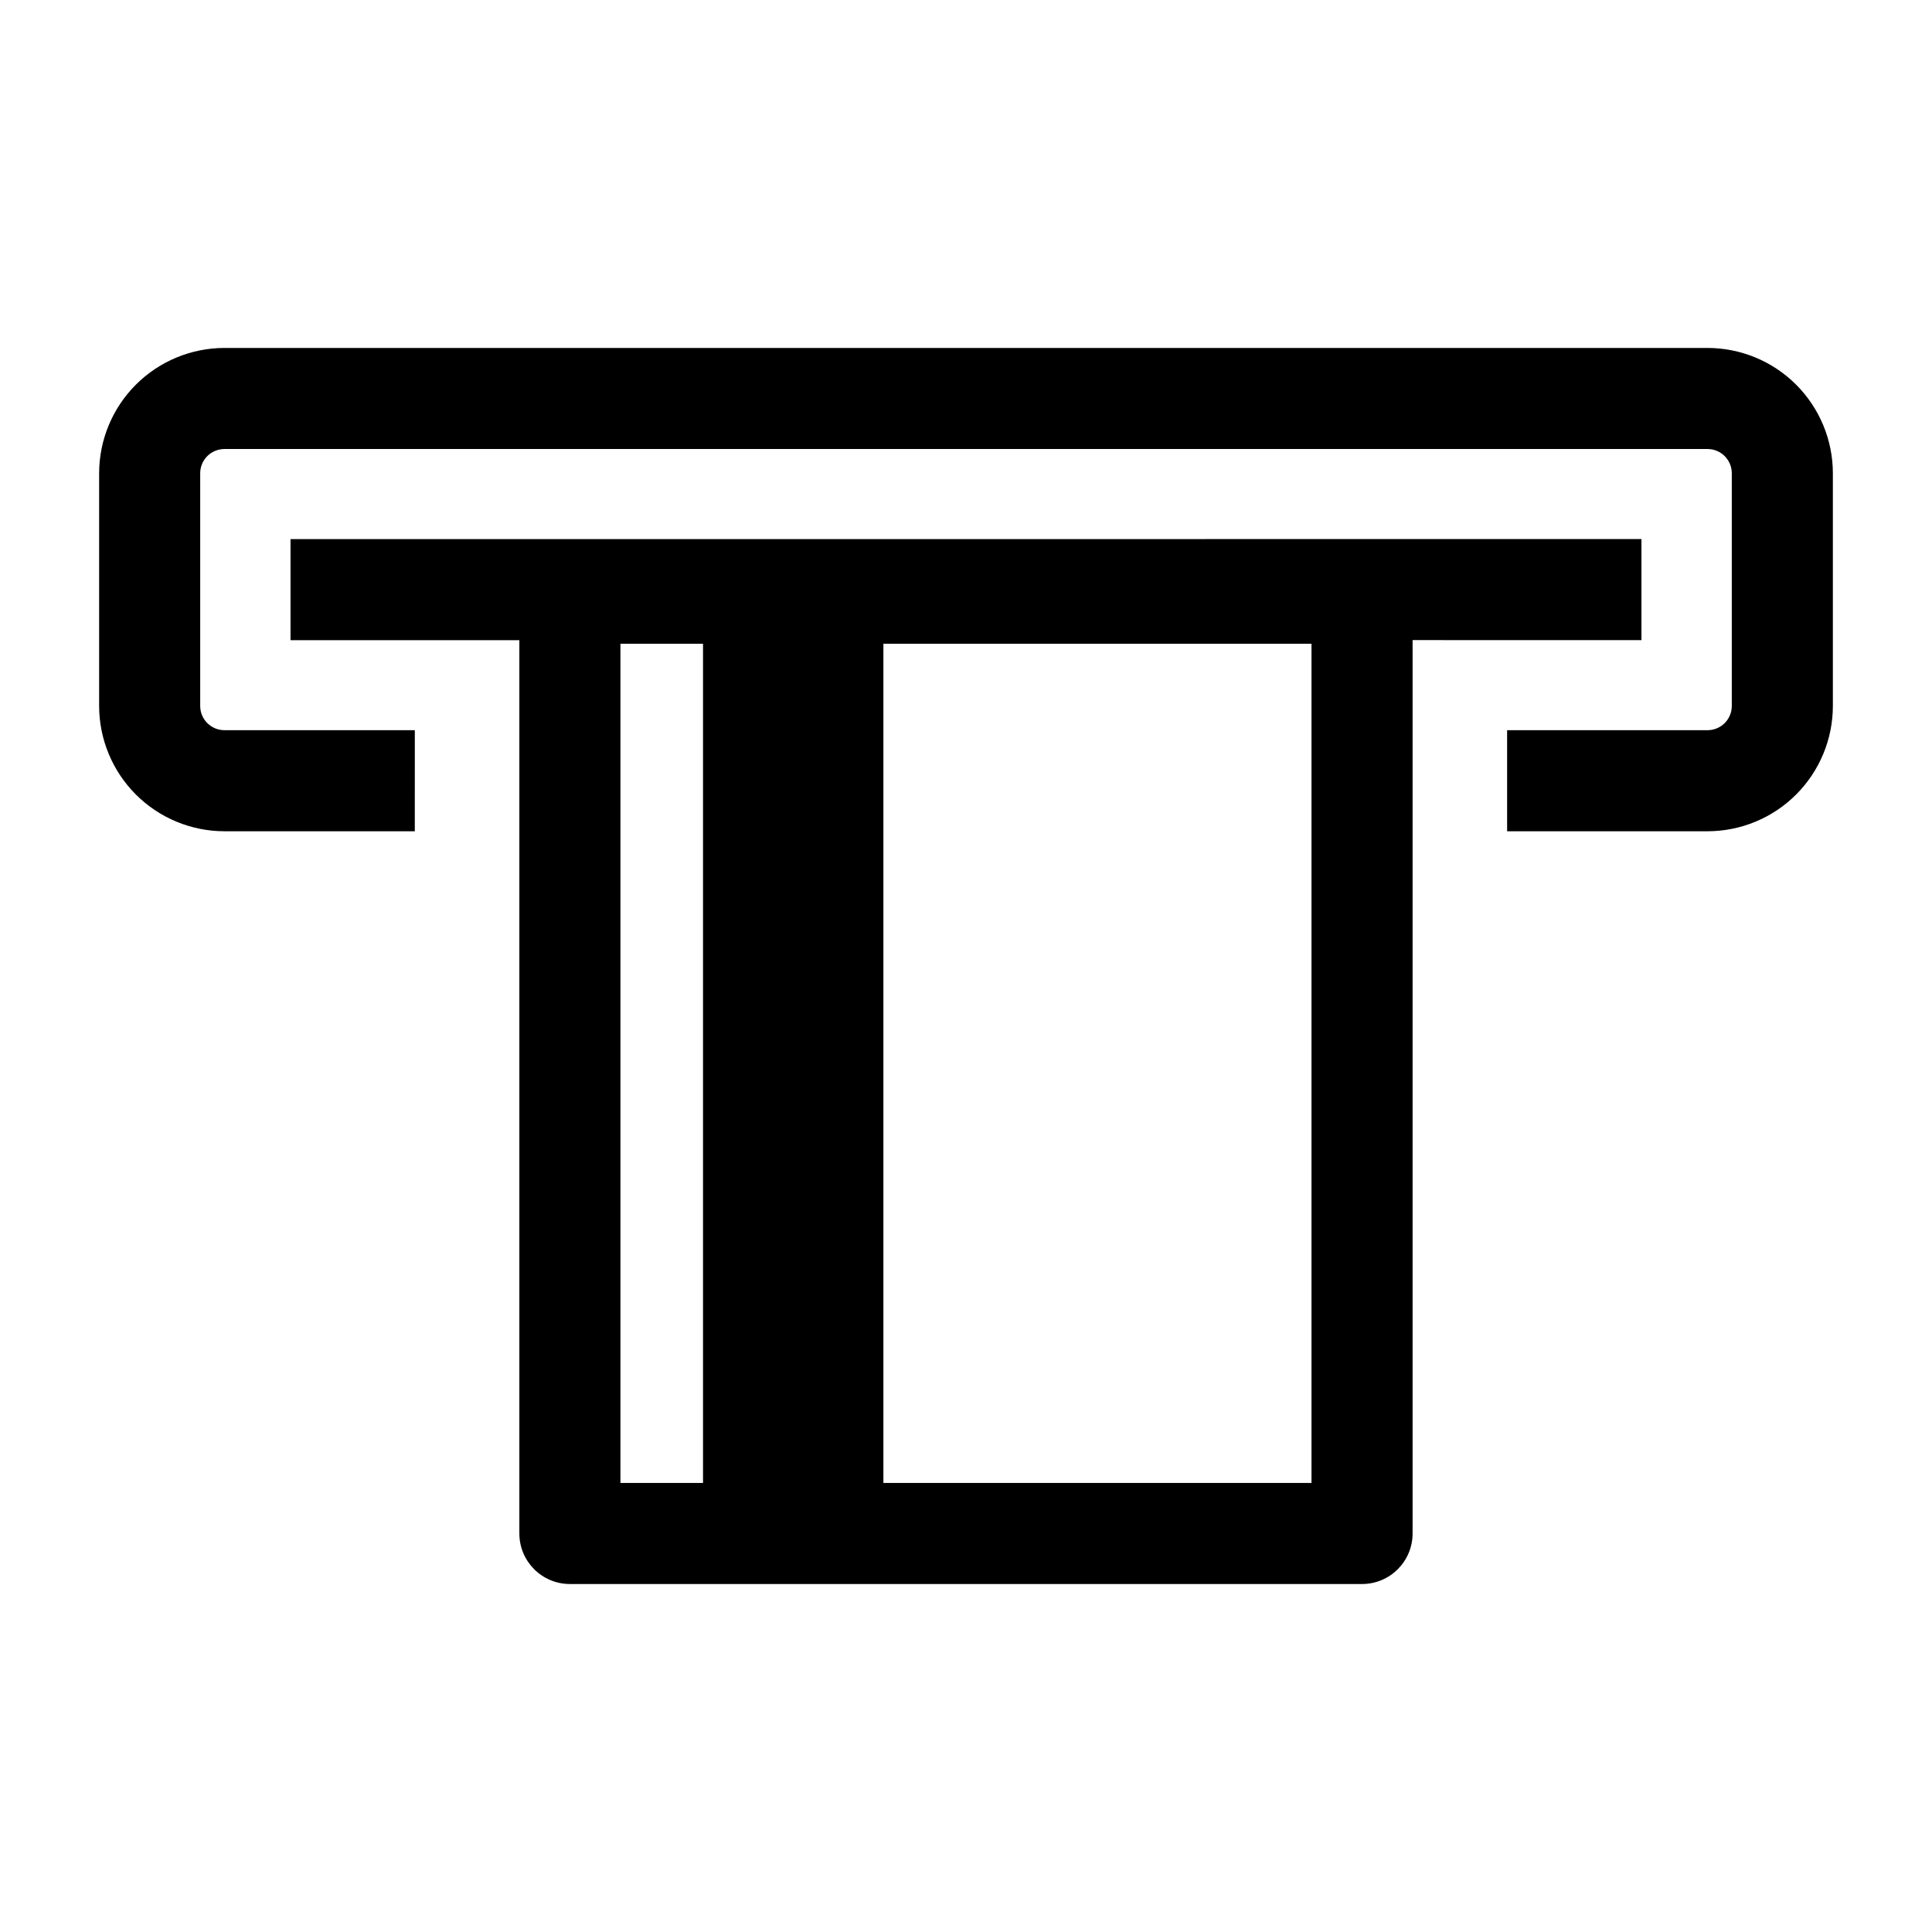
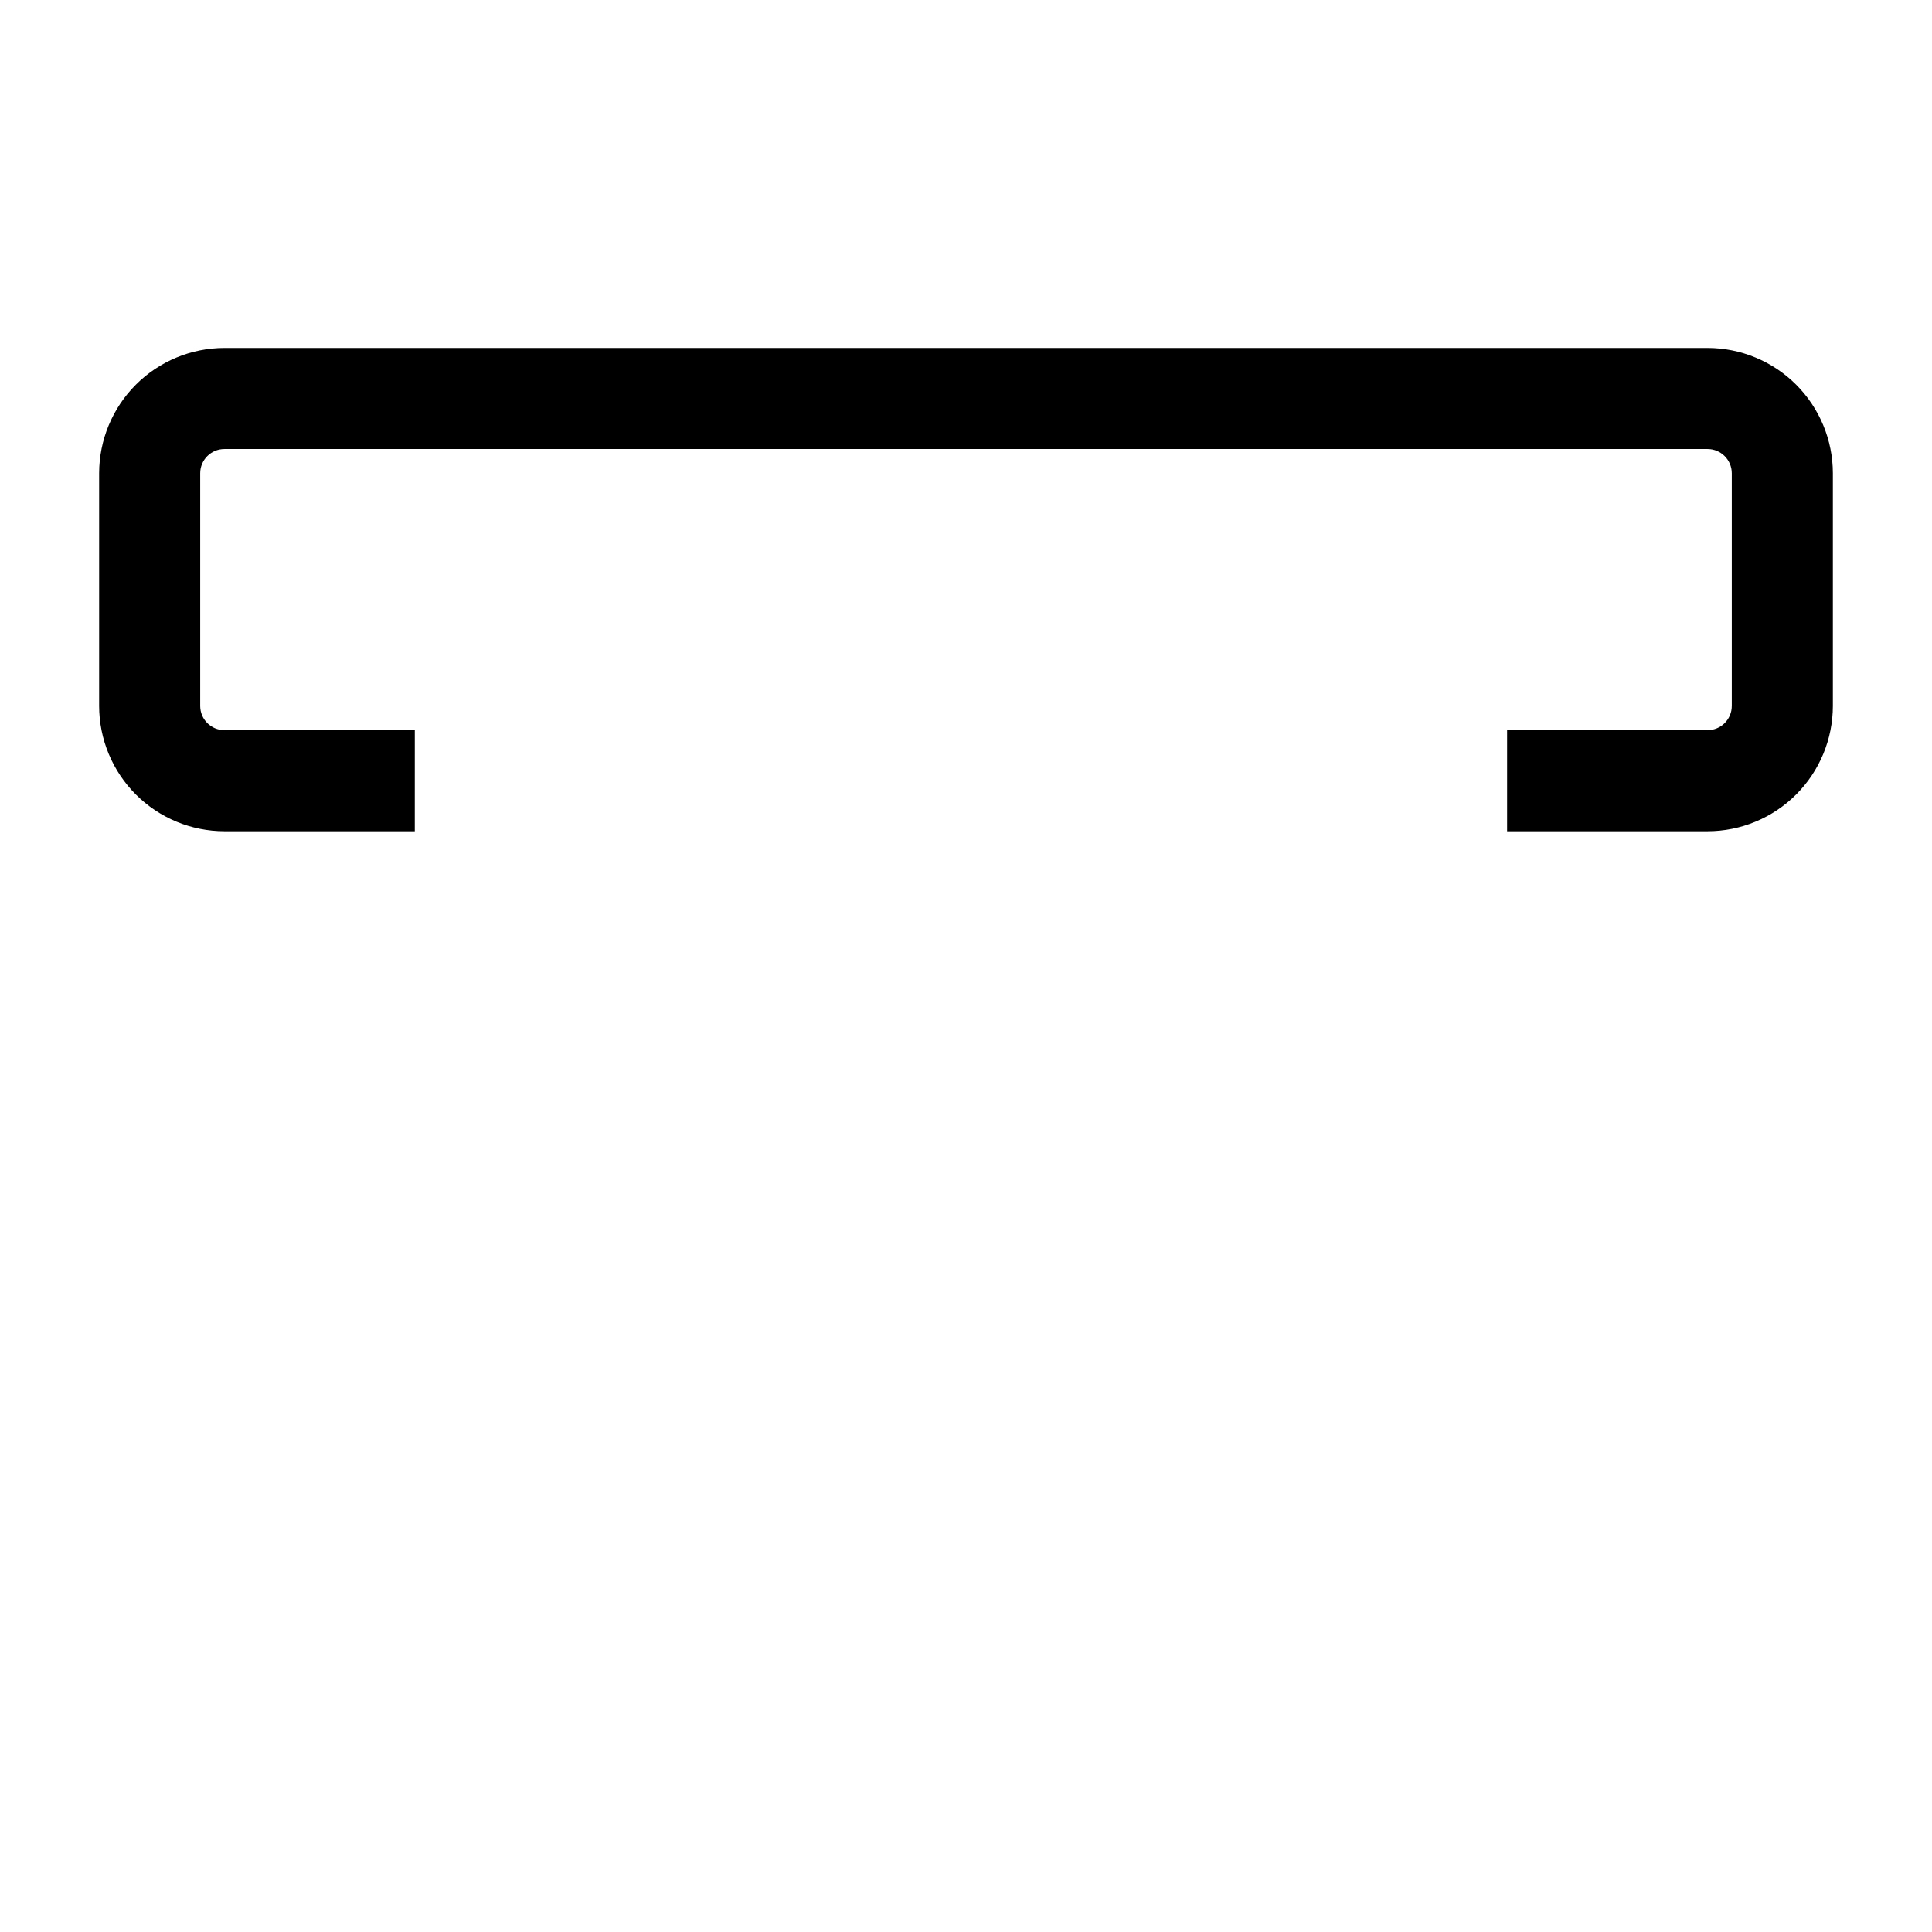
<svg xmlns="http://www.w3.org/2000/svg" fill="#000000" width="800px" height="800px" version="1.1" viewBox="144 144 512 512">
  <g>
    <path d="m596.53 236.21h-393.06c-8.801 0.012-17.238 3.512-23.465 9.734-6.223 6.227-9.723 14.664-9.734 23.469v61.68c0.012 8.801 3.512 17.238 9.734 23.465 6.227 6.223 14.664 9.727 23.465 9.734h50.457l0.004-26.785h-50.461c-3.539-0.004-6.41-2.875-6.414-6.414v-61.68c0.004-3.543 2.875-6.414 6.414-6.418h393.06c3.539 0.004 6.41 2.875 6.414 6.418v61.68c-0.004 3.539-2.875 6.41-6.414 6.414h-53.129v26.785h53.129c8.801-0.008 17.242-3.512 23.465-9.734 6.223-6.227 9.727-14.664 9.734-23.465v-61.68c-0.008-8.805-3.512-17.242-9.734-23.469-6.223-6.223-14.664-9.723-23.465-9.734z" />
-     <path d="m579 313.64v-26.785l-358.01 0.02v26.785l60.645-0.004v236.73c0 7.398 5.996 13.395 13.395 13.395h209.93c7.394 0 13.391-5.996 13.391-13.395v-236.75zm-270.58 0.965h21.887v222.39h-21.887zm183.14 222.39h-113.45v-222.39h113.45z" />
  </g>
</svg>